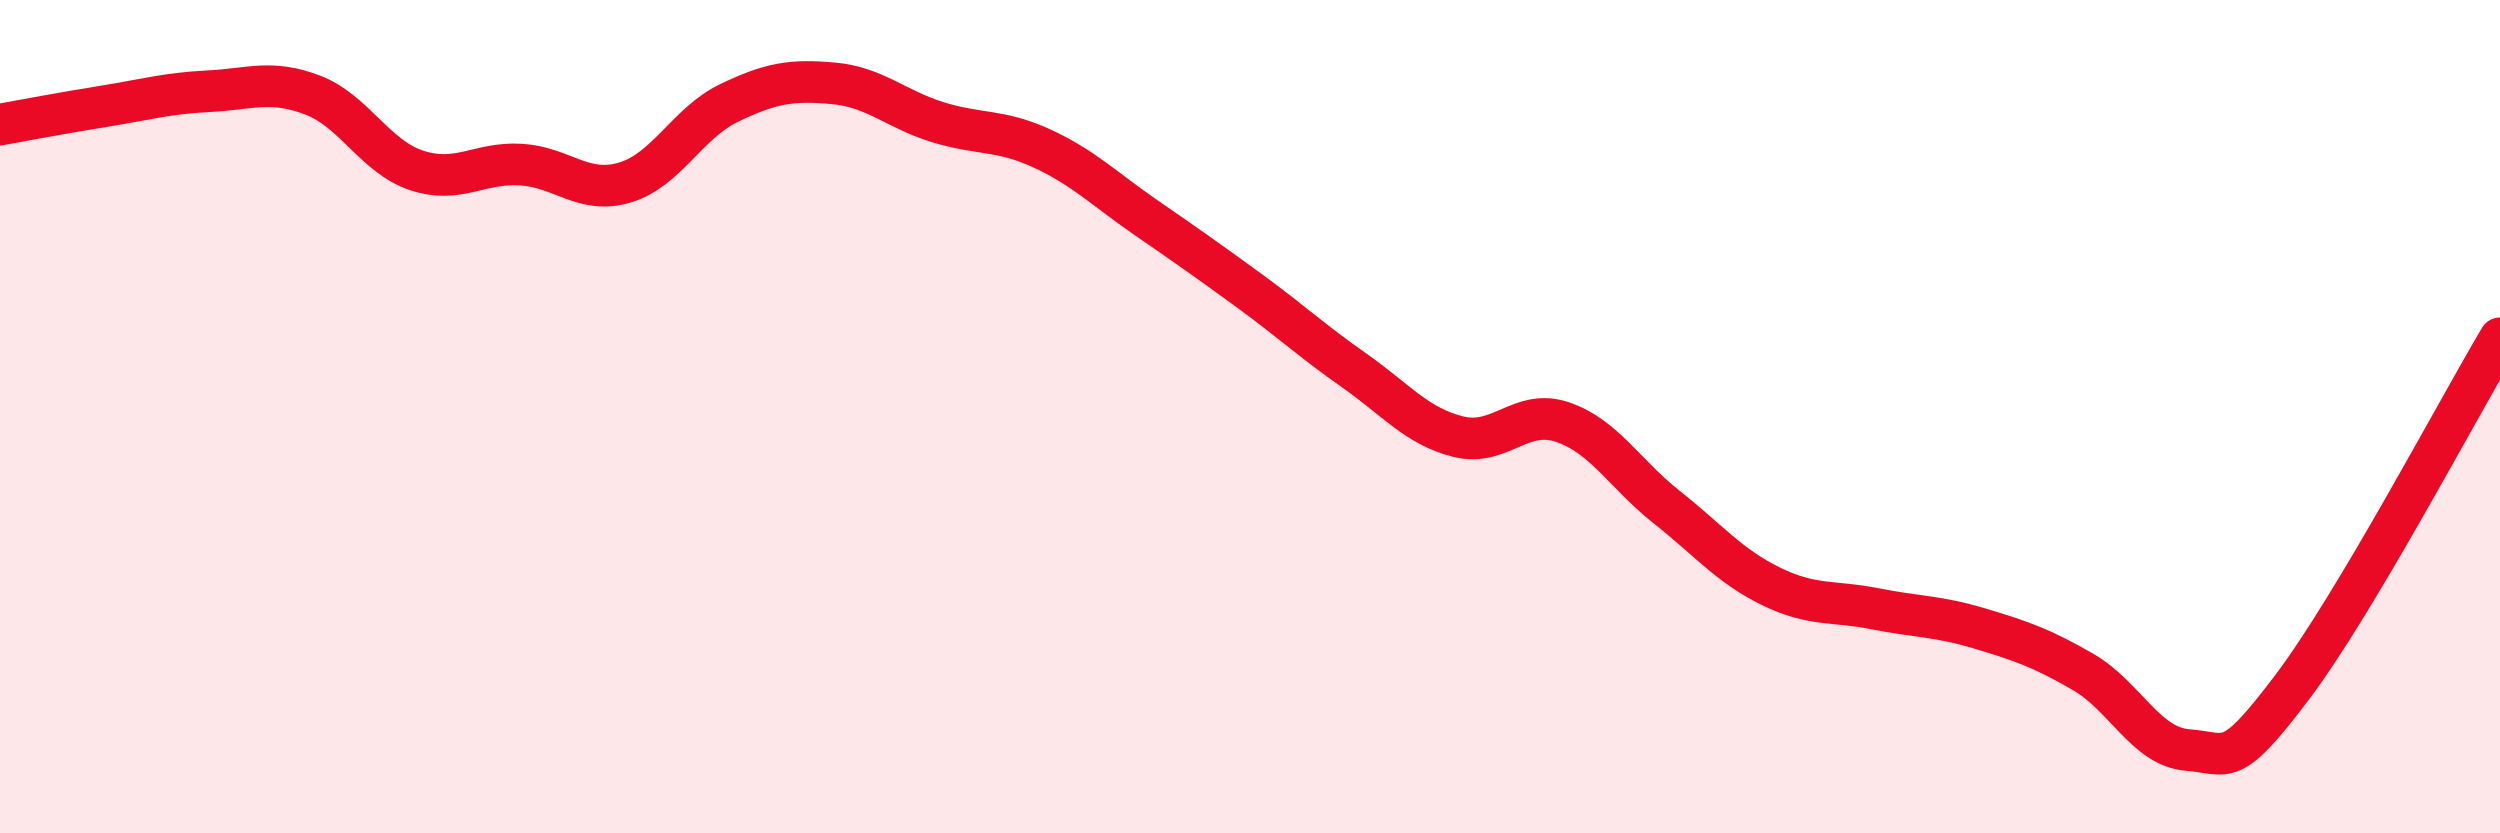
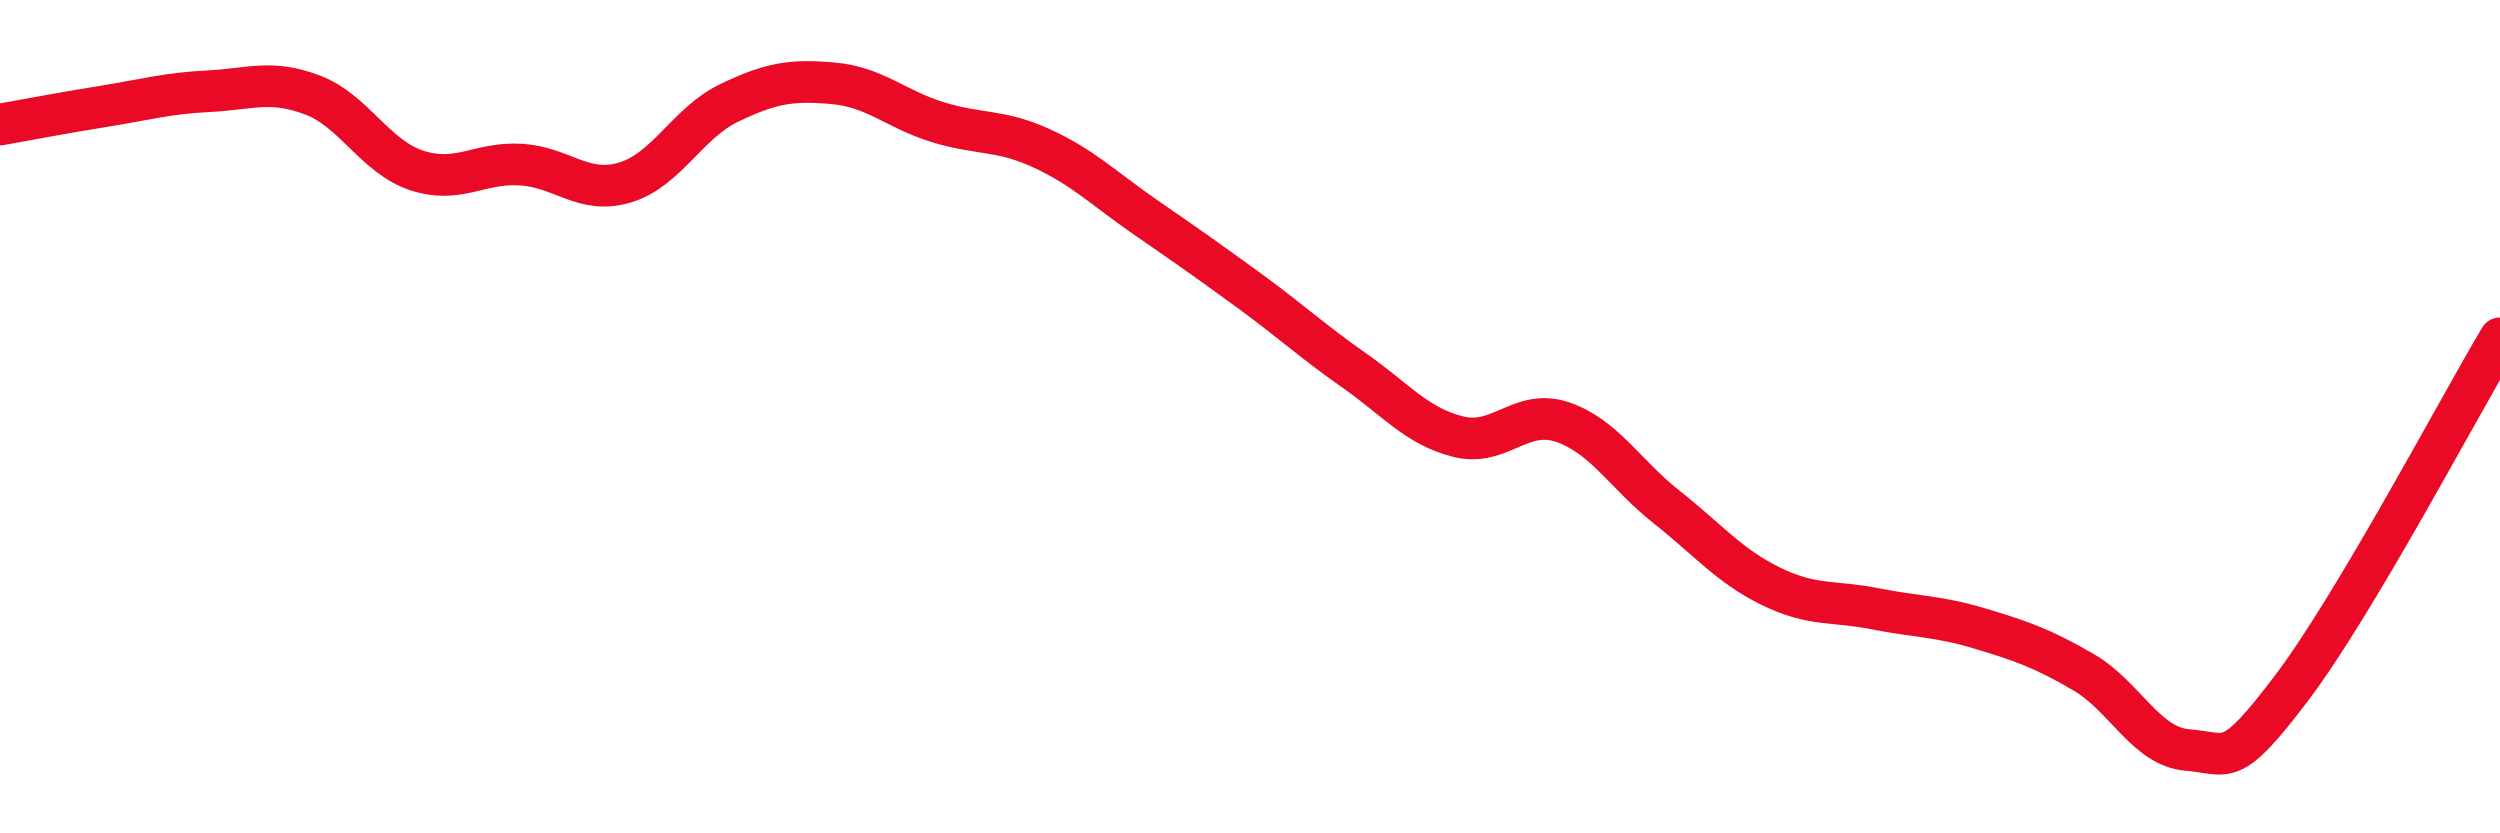
<svg xmlns="http://www.w3.org/2000/svg" width="60" height="20" viewBox="0 0 60 20">
-   <path d="M 0,2.99 C 0.5,2.9 1.5,2.71 2.5,2.55 C 3.5,2.39 4,2.24 5,2.19 C 6,2.14 6.5,1.9 7.5,2.28 C 8.5,2.66 9,3.76 10,4.09 C 11,4.42 11.5,3.89 12.5,3.95 C 13.5,4.01 14,4.68 15,4.38 C 16,4.08 16.5,2.95 17.5,2.47 C 18.5,1.99 19,1.91 20,2 C 21,2.09 21.5,2.62 22.5,2.93 C 23.5,3.24 24,3.1 25,3.56 C 26,4.02 26.5,4.53 27.5,5.22 C 28.5,5.91 29,6.26 30,6.99 C 31,7.72 31.5,8.19 32.5,8.89 C 33.5,9.59 34,10.23 35,10.48 C 36,10.73 36.5,9.79 37.5,10.13 C 38.5,10.47 39,11.38 40,12.17 C 41,12.96 41.5,13.58 42.5,14.07 C 43.5,14.56 44,14.41 45,14.61 C 46,14.81 46.5,14.78 47.5,15.08 C 48.5,15.38 49,15.55 50,16.13 C 51,16.71 51.5,17.92 52.5,18 C 53.5,18.08 53.5,18.49 55,16.51 C 56.5,14.53 59,9.8 60,8.12L60 20L0 20Z" fill="#EB0A25" opacity="0.1" stroke-linecap="round" stroke-linejoin="round" />
  <path d="M 0,2.99 C 0.5,2.9 1.5,2.71 2.5,2.55 C 3.5,2.39 4,2.24 5,2.19 C 6,2.14 6.5,1.9 7.5,2.28 C 8.5,2.66 9,3.76 10,4.09 C 11,4.42 11.5,3.89 12.5,3.95 C 13.5,4.01 14,4.68 15,4.38 C 16,4.08 16.5,2.95 17.5,2.47 C 18.5,1.99 19,1.91 20,2 C 21,2.09 21.5,2.62 22.5,2.93 C 23.5,3.24 24,3.1 25,3.56 C 26,4.02 26.5,4.53 27.5,5.22 C 28.5,5.91 29,6.26 30,6.99 C 31,7.72 31.5,8.19 32.5,8.89 C 33.5,9.59 34,10.23 35,10.48 C 36,10.73 36.5,9.79 37.5,10.13 C 38.5,10.47 39,11.38 40,12.17 C 41,12.96 41.5,13.58 42.5,14.07 C 43.5,14.56 44,14.41 45,14.61 C 46,14.81 46.5,14.78 47.5,15.08 C 48.5,15.38 49,15.55 50,16.13 C 51,16.71 51.5,17.92 52.5,18 C 53.5,18.08 53.5,18.49 55,16.51 C 56.5,14.53 59,9.8 60,8.12" stroke="#EB0A25" stroke-width="1" fill="none" stroke-linecap="round" stroke-linejoin="round" />
</svg>